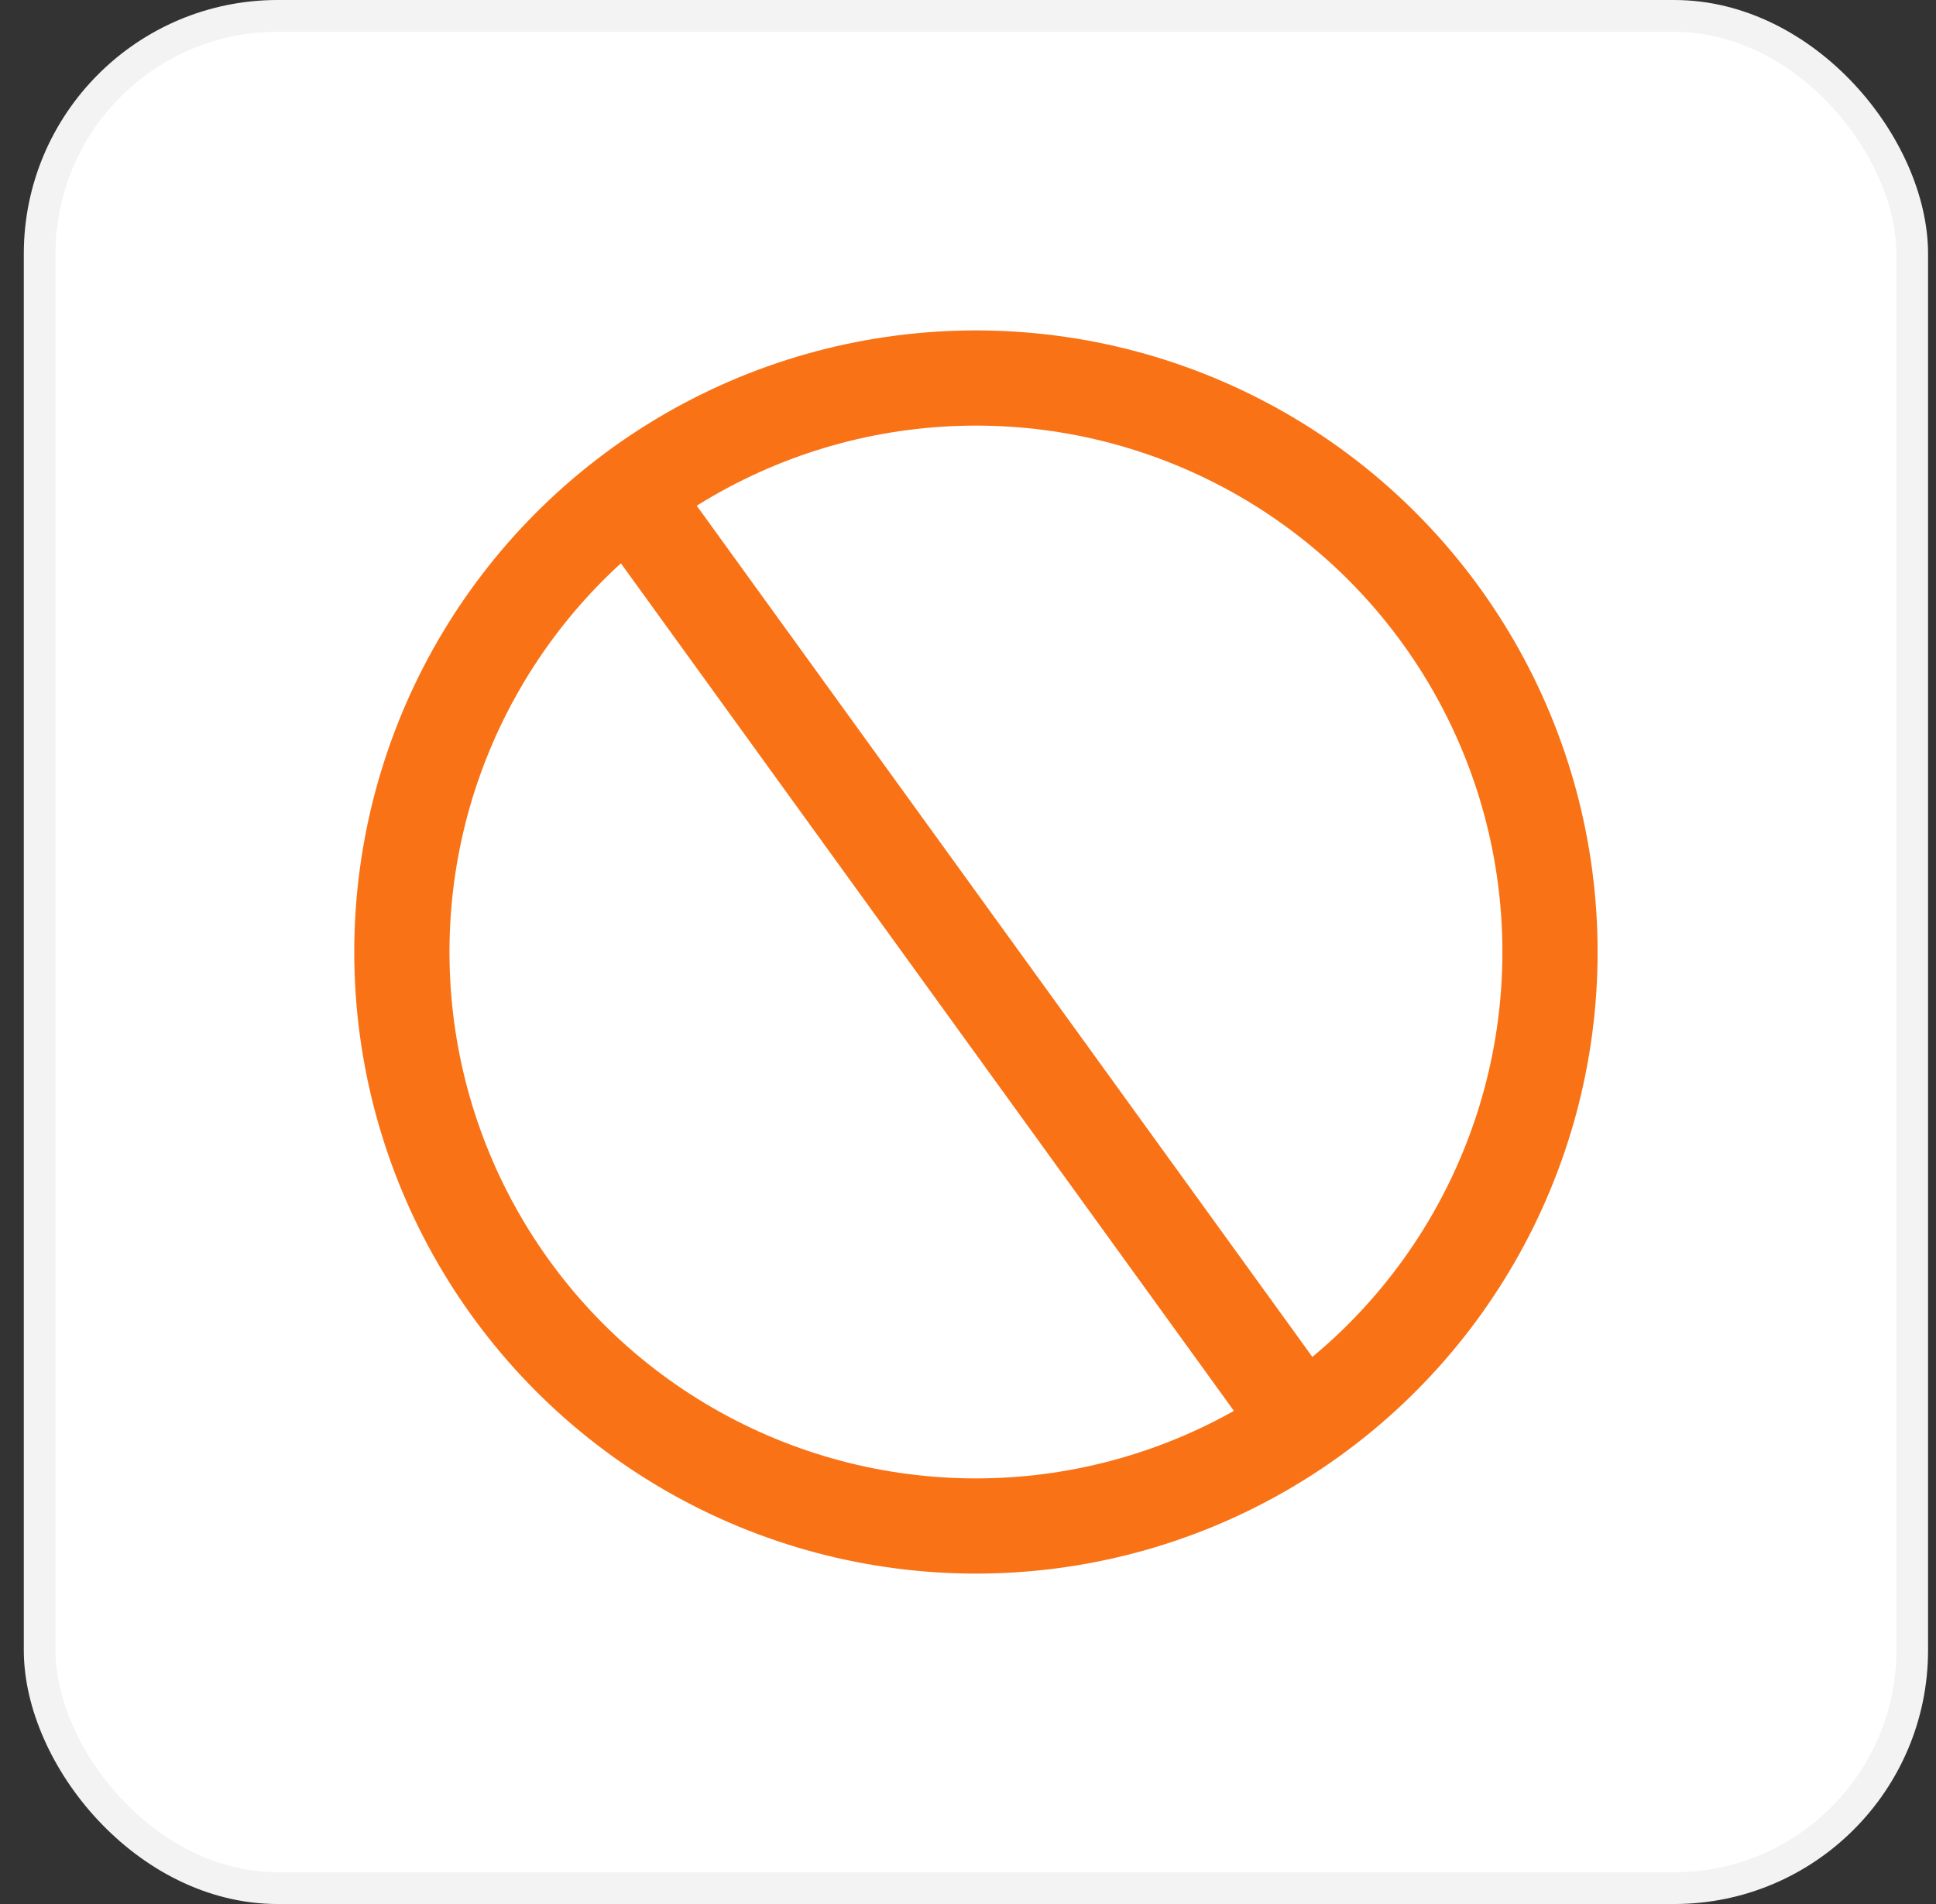
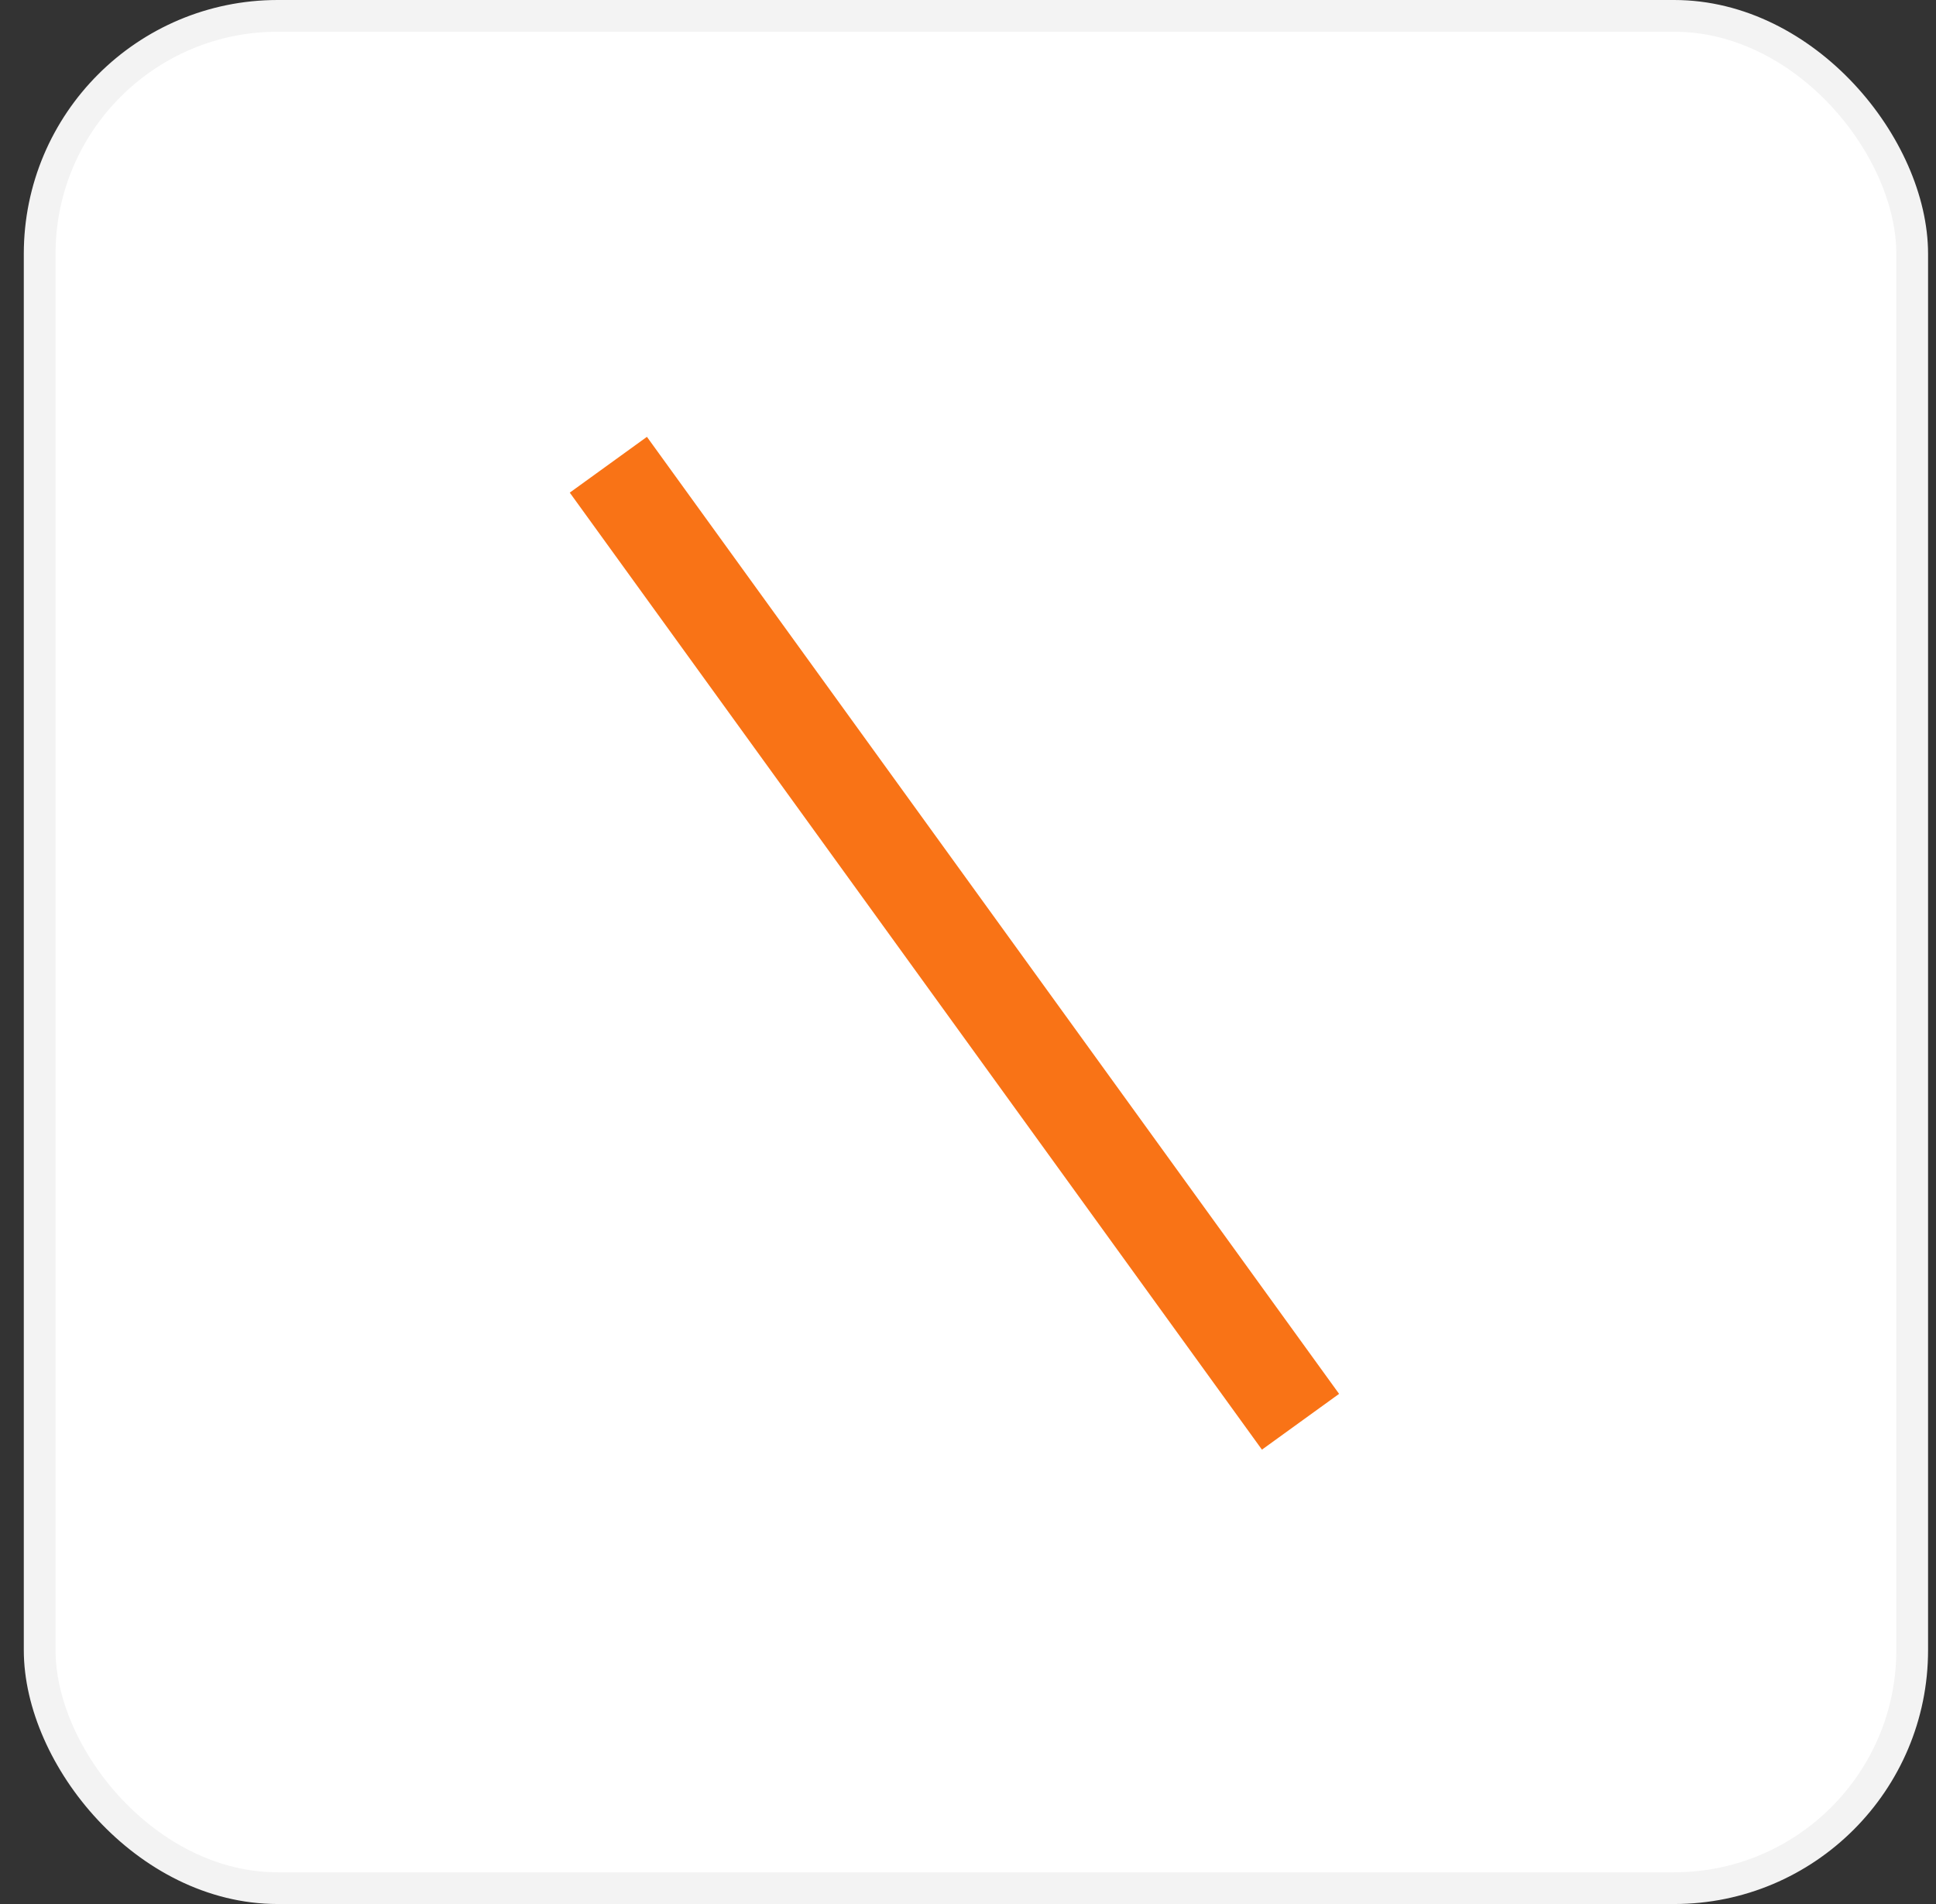
<svg xmlns="http://www.w3.org/2000/svg" width="61" height="60" viewBox="0 0 61 60" fill="none">
  <rect x="0" y="0" width="61" height="60" fill="#333333" stroke="none" />
  <rect x="1.25" y="0.5" width="59" height="59" rx="7.5" fill="white" />
  <rect x="1.25" y="0.5" width="59" height="59" rx="7.5" stroke="#F3F3F3" />
-   <circle cx="30.75" cy="30" r="18.088" stroke="#F97316" stroke-width="3" />
  <path d="M19.168 14.645L40.977 44.803" stroke="#F97316" stroke-width="3" />
</svg>